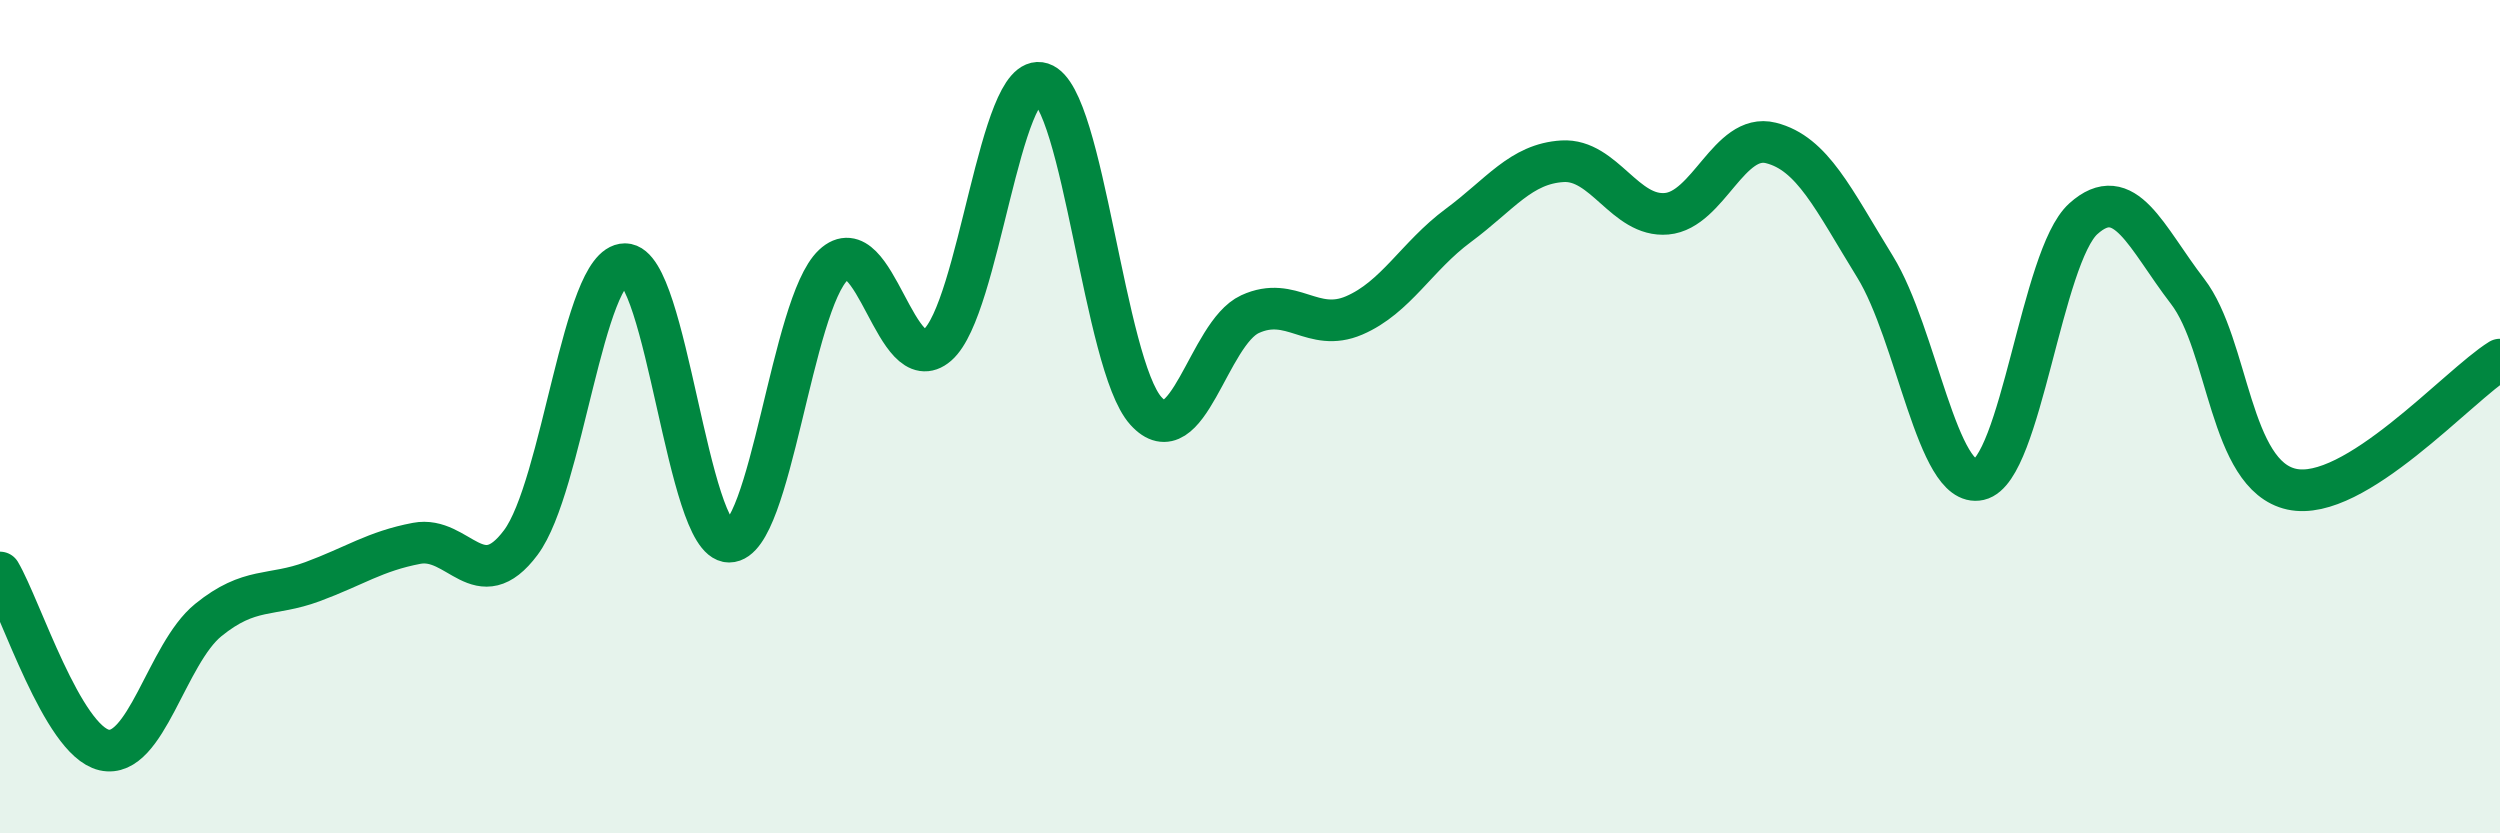
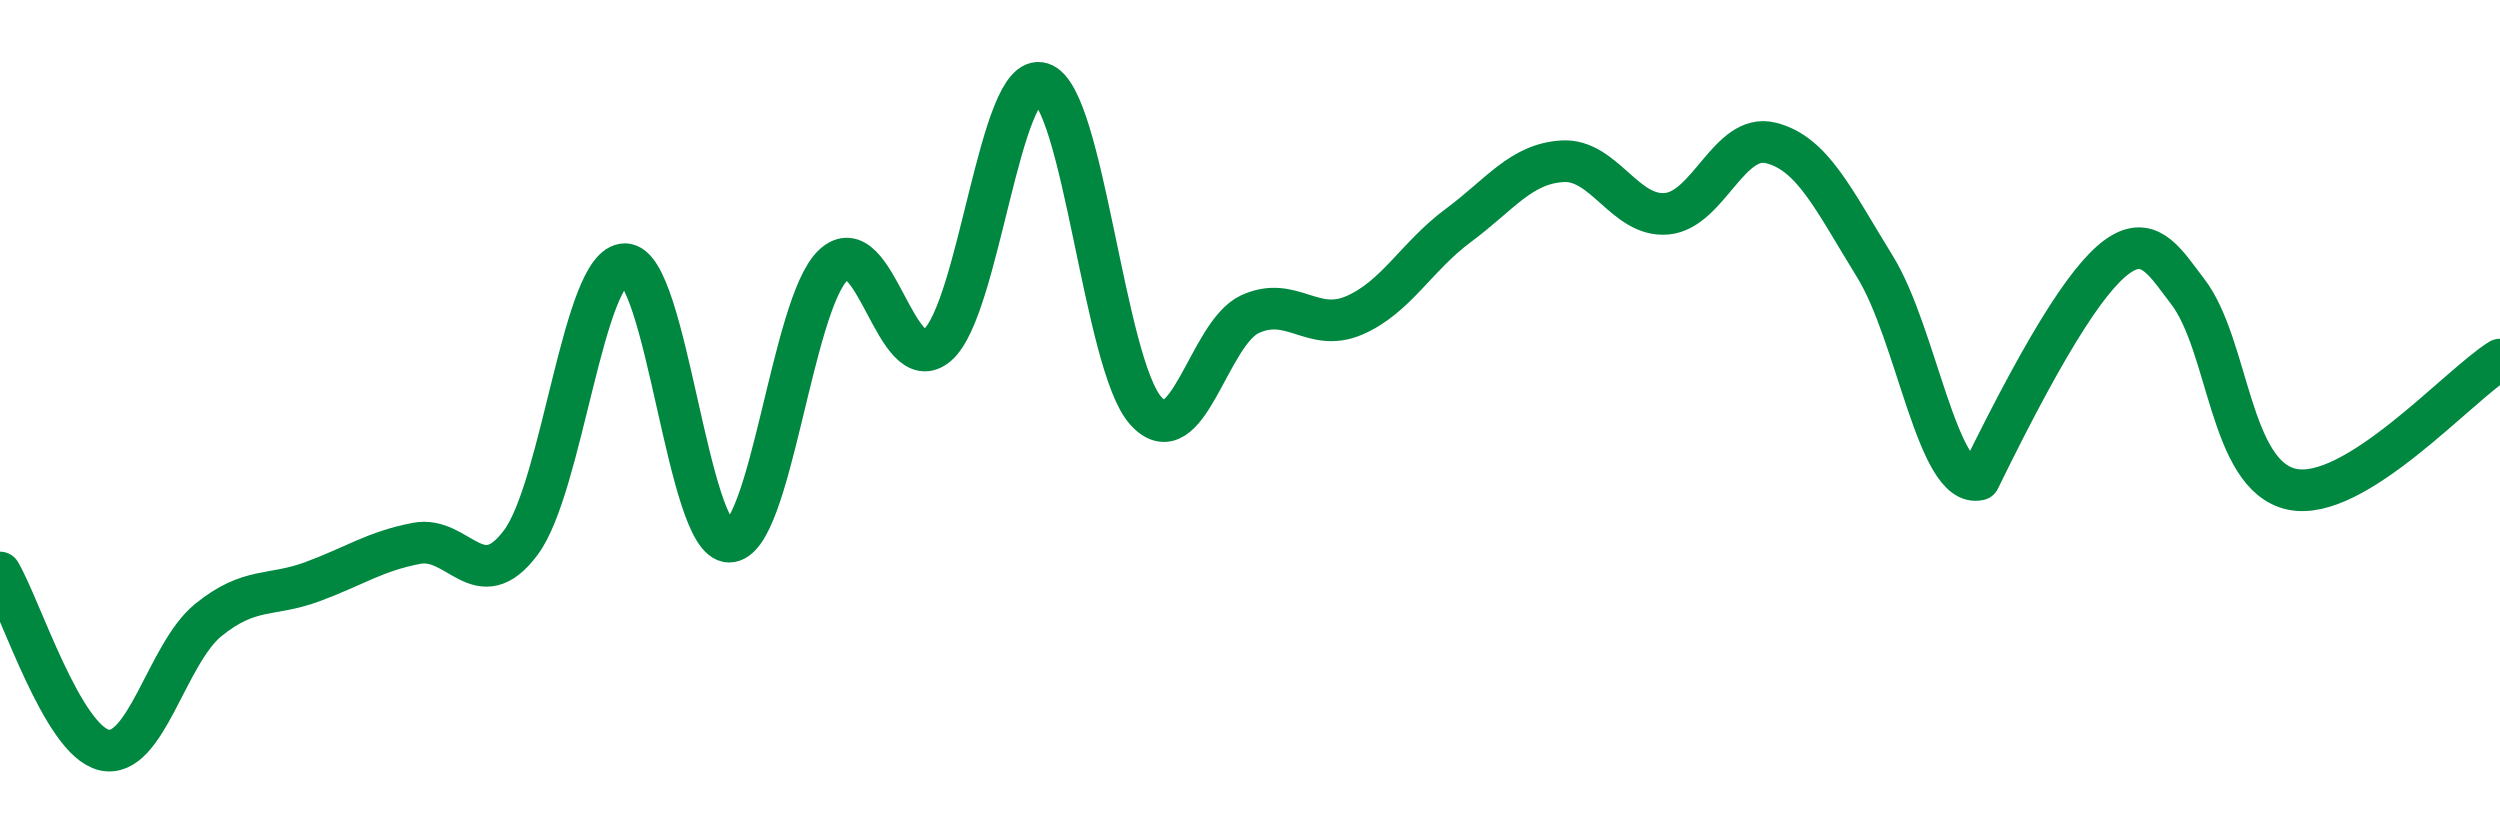
<svg xmlns="http://www.w3.org/2000/svg" width="60" height="20" viewBox="0 0 60 20">
-   <path d="M 0,13.74 C 0.5,14.59 1.5,17.77 2.5,18 C 3.5,18.23 4,15.69 5,14.88 C 6,14.07 6.5,14.33 7.5,13.96 C 8.5,13.59 9,13.23 10,13.04 C 11,12.85 11.5,14.36 12.5,13.02 C 13.5,11.68 14,6.34 15,6.34 C 16,6.34 16.5,13 17.5,13 C 18.5,13 19,7.3 20,6.36 C 21,5.42 21.5,9.15 22.5,8.28 C 23.5,7.41 24,1.68 25,2 C 26,2.32 26.5,8.75 27.5,9.86 C 28.5,10.97 29,8 30,7.54 C 31,7.08 31.5,8 32.5,7.57 C 33.5,7.14 34,6.15 35,5.41 C 36,4.67 36.5,3.93 37.5,3.87 C 38.5,3.81 39,5.22 40,5.13 C 41,5.04 41.5,3.18 42.5,3.43 C 43.5,3.68 44,4.78 45,6.4 C 46,8.02 46.5,11.74 47.5,11.51 C 48.5,11.28 49,6.15 50,5.25 C 51,4.35 51.5,5.69 52.5,6.99 C 53.5,8.29 53.5,11.41 55,11.74 C 56.5,12.07 59,9.25 60,8.63L60 20L0 20Z" fill="#008740" opacity="0.1" stroke-linecap="round" stroke-linejoin="round" />
-   <path d="M 0,13.74 C 0.5,14.59 1.5,17.77 2.5,18 C 3.5,18.23 4,15.69 5,14.88 C 6,14.07 6.5,14.33 7.5,13.96 C 8.5,13.59 9,13.23 10,13.04 C 11,12.85 11.5,14.36 12.5,13.02 C 13.5,11.68 14,6.34 15,6.34 C 16,6.34 16.5,13 17.5,13 C 18.5,13 19,7.3 20,6.36 C 21,5.42 21.5,9.15 22.5,8.28 C 23.5,7.41 24,1.68 25,2 C 26,2.32 26.5,8.75 27.5,9.86 C 28.5,10.97 29,8 30,7.54 C 31,7.08 31.5,8 32.5,7.57 C 33.5,7.14 34,6.15 35,5.41 C 36,4.67 36.5,3.93 37.5,3.87 C 38.5,3.81 39,5.22 40,5.13 C 41,5.04 41.5,3.18 42.5,3.43 C 43.5,3.68 44,4.78 45,6.4 C 46,8.02 46.5,11.74 47.5,11.51 C 48.5,11.28 49,6.15 50,5.25 C 51,4.35 51.5,5.69 52.5,6.99 C 53.5,8.29 53.5,11.41 55,11.74 C 56.5,12.07 59,9.25 60,8.63" stroke="#008740" stroke-width="1" fill="none" stroke-linecap="round" stroke-linejoin="round" />
+   <path d="M 0,13.74 C 0.5,14.59 1.5,17.77 2.5,18 C 3.5,18.23 4,15.69 5,14.88 C 6,14.07 6.5,14.33 7.5,13.96 C 8.5,13.59 9,13.23 10,13.04 C 11,12.85 11.5,14.36 12.5,13.02 C 13.5,11.68 14,6.34 15,6.34 C 16,6.34 16.5,13 17.5,13 C 18.5,13 19,7.3 20,6.36 C 21,5.42 21.5,9.15 22.5,8.28 C 23.5,7.41 24,1.68 25,2 C 26,2.32 26.5,8.75 27.5,9.86 C 28.5,10.97 29,8 30,7.54 C 31,7.08 31.5,8 32.5,7.57 C 33.5,7.14 34,6.15 35,5.41 C 36,4.67 36.5,3.93 37.5,3.87 C 38.5,3.81 39,5.22 40,5.13 C 41,5.04 41.5,3.18 42.5,3.43 C 43.5,3.68 44,4.78 45,6.4 C 46,8.02 46.5,11.74 47.5,11.51 C 51,4.35 51.5,5.69 52.5,6.99 C 53.5,8.29 53.5,11.41 55,11.74 C 56.5,12.07 59,9.25 60,8.63" stroke="#008740" stroke-width="1" fill="none" stroke-linecap="round" stroke-linejoin="round" />
</svg>